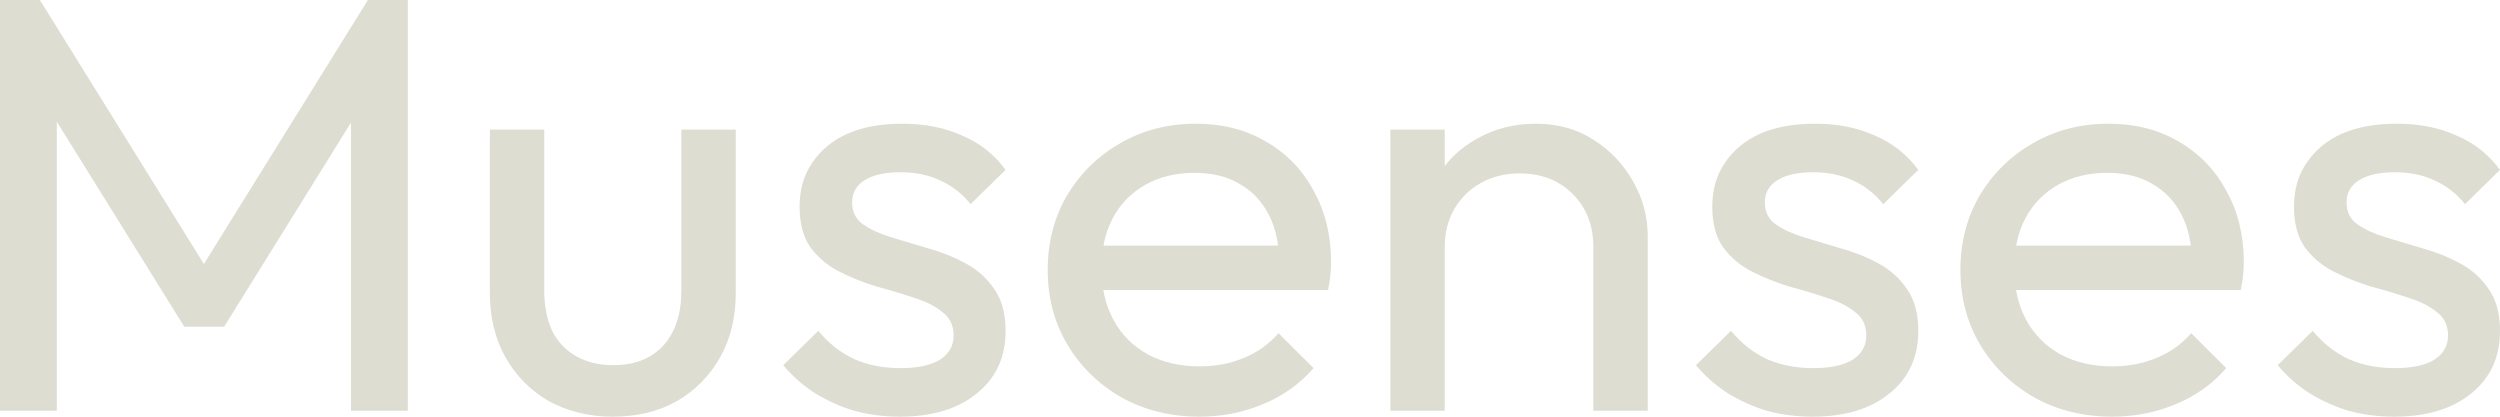
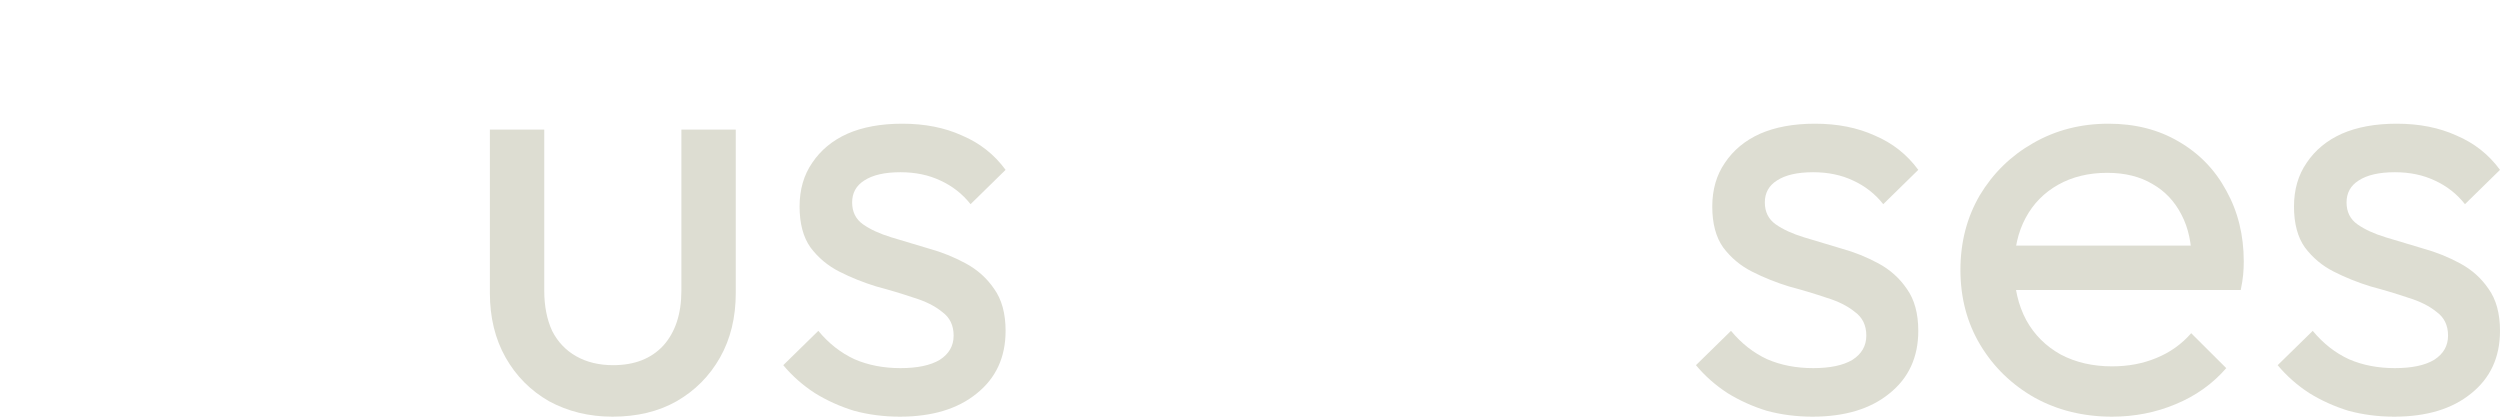
<svg xmlns="http://www.w3.org/2000/svg" fill="none" viewBox="0 0 144 24" height="24" width="144">
  <path fill="#DDDDD2" d="M137.91 24C136.982 24 136.101 23.886 135.266 23.659C134.454 23.409 133.7 23.068 133.004 22.636C132.308 22.182 131.705 21.648 131.194 21.034L133.213 19.057C133.816 19.784 134.512 20.329 135.301 20.693C136.089 21.034 136.971 21.204 137.945 21.204C138.92 21.204 139.674 21.046 140.207 20.727C140.741 20.386 141.008 19.92 141.008 19.329C141.008 18.739 140.787 18.284 140.346 17.966C139.929 17.625 139.384 17.352 138.711 17.148C138.038 16.921 137.319 16.704 136.553 16.5C135.811 16.273 135.103 15.989 134.431 15.648C133.758 15.307 133.201 14.841 132.76 14.25C132.343 13.659 132.134 12.875 132.134 11.898C132.134 10.921 132.377 10.079 132.865 9.375C133.352 8.648 134.025 8.091 134.883 7.705C135.765 7.318 136.82 7.125 138.05 7.125C139.349 7.125 140.497 7.352 141.495 7.807C142.515 8.239 143.351 8.898 144 9.784L141.982 11.761C141.518 11.171 140.938 10.716 140.242 10.398C139.569 10.079 138.804 9.92 137.945 9.92C137.04 9.92 136.345 10.079 135.857 10.398C135.393 10.693 135.161 11.114 135.161 11.659C135.161 12.204 135.37 12.625 135.788 12.921C136.205 13.216 136.75 13.466 137.423 13.671C138.119 13.875 138.838 14.091 139.581 14.318C140.323 14.523 141.031 14.807 141.703 15.171C142.376 15.534 142.921 16.023 143.339 16.636C143.78 17.25 144 18.057 144 19.057C144 20.579 143.443 21.784 142.33 22.67C141.239 23.557 139.766 24 137.91 24Z" />
  <path fill="#DDDDD2" d="M121.655 24C120.008 24 118.523 23.636 117.201 22.909C115.879 22.159 114.835 21.148 114.069 19.875C113.304 18.602 112.921 17.159 112.921 15.546C112.921 13.954 113.292 12.523 114.034 11.25C114.8 9.977 115.821 8.977 117.097 8.25C118.396 7.5 119.846 7.125 121.447 7.125C122.978 7.125 124.323 7.466 125.483 8.148C126.666 8.83 127.583 9.773 128.232 10.977C128.905 12.182 129.241 13.546 129.241 15.068C129.241 15.296 129.23 15.546 129.207 15.818C129.183 16.068 129.137 16.364 129.067 16.704H115.113V14.148H127.397L126.249 15.136C126.249 14.046 126.052 13.125 125.657 12.375C125.263 11.602 124.706 11.011 123.987 10.602C123.268 10.171 122.398 9.955 121.377 9.955C120.31 9.955 119.37 10.182 118.558 10.636C117.746 11.091 117.12 11.727 116.679 12.546C116.238 13.364 116.018 14.329 116.018 15.443C116.018 16.579 116.25 17.579 116.714 18.443C117.178 19.284 117.839 19.943 118.697 20.42C119.556 20.875 120.542 21.102 121.655 21.102C122.583 21.102 123.43 20.943 124.196 20.625C124.984 20.307 125.657 19.829 126.214 19.193L128.232 21.204C127.443 22.114 126.469 22.807 125.309 23.284C124.172 23.761 122.954 24 121.655 24Z" />
  <path fill="#DDDDD2" d="M104.403 24C103.475 24 102.594 23.886 101.758 23.659C100.946 23.409 100.193 23.068 99.496 22.636C98.801 22.182 98.197 21.648 97.687 21.034L99.705 19.057C100.309 19.784 101.004 20.329 101.793 20.693C102.582 21.034 103.464 21.204 104.438 21.204C105.412 21.204 106.166 21.046 106.7 20.727C107.233 20.386 107.5 19.92 107.5 19.329C107.5 18.739 107.28 18.284 106.839 17.966C106.421 17.625 105.876 17.352 105.203 17.148C104.531 16.921 103.812 16.704 103.046 16.5C102.304 16.273 101.596 15.989 100.923 15.648C100.25 15.307 99.694 14.841 99.253 14.25C98.835 13.659 98.627 12.875 98.627 11.898C98.627 10.921 98.87 10.079 99.357 9.375C99.844 8.648 100.517 8.091 101.376 7.705C102.257 7.318 103.313 7.125 104.542 7.125C105.841 7.125 106.99 7.352 107.987 7.807C109.008 8.239 109.843 8.898 110.493 9.784L108.475 11.761C108.011 11.171 107.431 10.716 106.735 10.398C106.062 10.079 105.296 9.92 104.438 9.92C103.533 9.92 102.837 10.079 102.35 10.398C101.886 10.693 101.654 11.114 101.654 11.659C101.654 12.204 101.863 12.625 102.28 12.921C102.698 13.216 103.243 13.466 103.916 13.671C104.612 13.875 105.331 14.091 106.073 14.318C106.816 14.523 107.523 14.807 108.196 15.171C108.869 15.534 109.414 16.023 109.832 16.636C110.272 17.25 110.493 18.057 110.493 19.057C110.493 20.579 109.936 21.784 108.823 22.67C107.732 23.557 106.259 24 104.403 24Z" />
-   <path fill="#DDDDD2" d="M91.777 23.659V14.216C91.777 12.989 91.383 11.977 90.594 11.182C89.805 10.386 88.785 9.989 87.532 9.989C86.697 9.989 85.954 10.171 85.305 10.534C84.655 10.898 84.145 11.398 83.774 12.034C83.402 12.671 83.217 13.398 83.217 14.216L81.929 13.5C81.929 12.273 82.208 11.182 82.764 10.227C83.321 9.273 84.098 8.523 85.096 7.977C86.094 7.409 87.219 7.125 88.471 7.125C89.724 7.125 90.826 7.432 91.777 8.045C92.752 8.659 93.517 9.466 94.074 10.466C94.631 11.443 94.909 12.489 94.909 13.602V23.659H91.777ZM80.085 23.659V7.466H83.217V23.659H80.085Z" />
-   <path fill="#DDDDD2" d="M69.084 24C67.436 24 65.952 23.636 64.629 22.909C63.307 22.159 62.263 21.148 61.498 19.875C60.732 18.602 60.349 17.159 60.349 15.546C60.349 13.954 60.72 12.523 61.463 11.25C62.228 9.977 63.249 8.977 64.525 8.25C65.824 7.5 67.274 7.125 68.875 7.125C70.406 7.125 71.751 7.466 72.911 8.148C74.094 8.83 75.011 9.773 75.66 10.977C76.333 12.182 76.67 13.546 76.67 15.068C76.67 15.296 76.658 15.546 76.635 15.818C76.612 16.068 76.565 16.364 76.496 16.704H62.541V14.148H74.825L73.677 15.136C73.677 14.046 73.48 13.125 73.085 12.375C72.691 11.602 72.134 11.011 71.415 10.602C70.696 10.171 69.826 9.955 68.805 9.955C67.738 9.955 66.798 10.182 65.987 10.636C65.174 11.091 64.548 11.727 64.107 12.546C63.667 13.364 63.446 14.329 63.446 15.443C63.446 16.579 63.678 17.579 64.142 18.443C64.606 19.284 65.267 19.943 66.126 20.42C66.984 20.875 67.97 21.102 69.084 21.102C70.011 21.102 70.858 20.943 71.624 20.625C72.413 20.307 73.085 19.829 73.642 19.193L75.66 21.204C74.872 22.114 73.897 22.807 72.737 23.284C71.601 23.761 70.383 24 69.084 24Z" />
  <path fill="#DDDDD2" d="M51.832 24C50.904 24 50.023 23.886 49.188 23.659C48.376 23.409 47.622 23.068 46.926 22.636C46.23 22.182 45.627 21.648 45.116 21.034L47.135 19.057C47.738 19.784 48.434 20.329 49.222 20.693C50.011 21.034 50.893 21.204 51.867 21.204C52.842 21.204 53.595 21.046 54.129 20.727C54.663 20.386 54.929 19.92 54.929 19.329C54.929 18.739 54.709 18.284 54.268 17.966C53.851 17.625 53.305 17.352 52.633 17.148C51.96 16.921 51.241 16.704 50.475 16.5C49.733 16.273 49.025 15.989 48.352 15.648C47.68 15.307 47.123 14.841 46.682 14.25C46.265 13.659 46.056 12.875 46.056 11.898C46.056 10.921 46.299 10.079 46.786 9.375C47.274 8.648 47.947 8.091 48.805 7.705C49.686 7.318 50.742 7.125 51.971 7.125C53.271 7.125 54.419 7.352 55.416 7.807C56.437 8.239 57.273 8.898 57.922 9.784L55.904 11.761C55.44 11.171 54.86 10.716 54.164 10.398C53.491 10.079 52.725 9.92 51.867 9.92C50.962 9.92 50.266 10.079 49.779 10.398C49.315 10.693 49.083 11.114 49.083 11.659C49.083 12.204 49.292 12.625 49.71 12.921C50.127 13.216 50.672 13.466 51.345 13.671C52.041 13.875 52.76 14.091 53.503 14.318C54.245 14.523 54.953 14.807 55.625 15.171C56.298 15.534 56.843 16.023 57.261 16.636C57.702 17.25 57.922 18.057 57.922 19.057C57.922 20.579 57.365 21.784 56.252 22.67C55.161 23.557 53.688 24 51.832 24Z" />
  <path fill="#DDDDD2" d="M35.281 24C33.936 24 32.718 23.704 31.628 23.113C30.56 22.5 29.725 21.659 29.122 20.591C28.519 19.523 28.217 18.284 28.217 16.875V7.466H31.349V16.738C31.349 17.625 31.5 18.398 31.802 19.057C32.126 19.693 32.59 20.182 33.194 20.523C33.797 20.863 34.504 21.034 35.316 21.034C36.546 21.034 37.508 20.659 38.204 19.909C38.9 19.136 39.248 18.079 39.248 16.738V7.466H42.38V16.875C42.38 18.284 42.079 19.523 41.475 20.591C40.872 21.659 40.037 22.5 38.97 23.113C37.926 23.704 36.697 24 35.281 24Z" />
-   <path fill="#DDDDD2" d="M0 23.659V0H2.297L12.527 16.466H10.961L21.192 0H23.489V23.659H20.218V5.625L20.983 5.83L12.91 18.818H10.614L2.54 5.83L3.271 5.625V23.659H0Z" />
</svg>